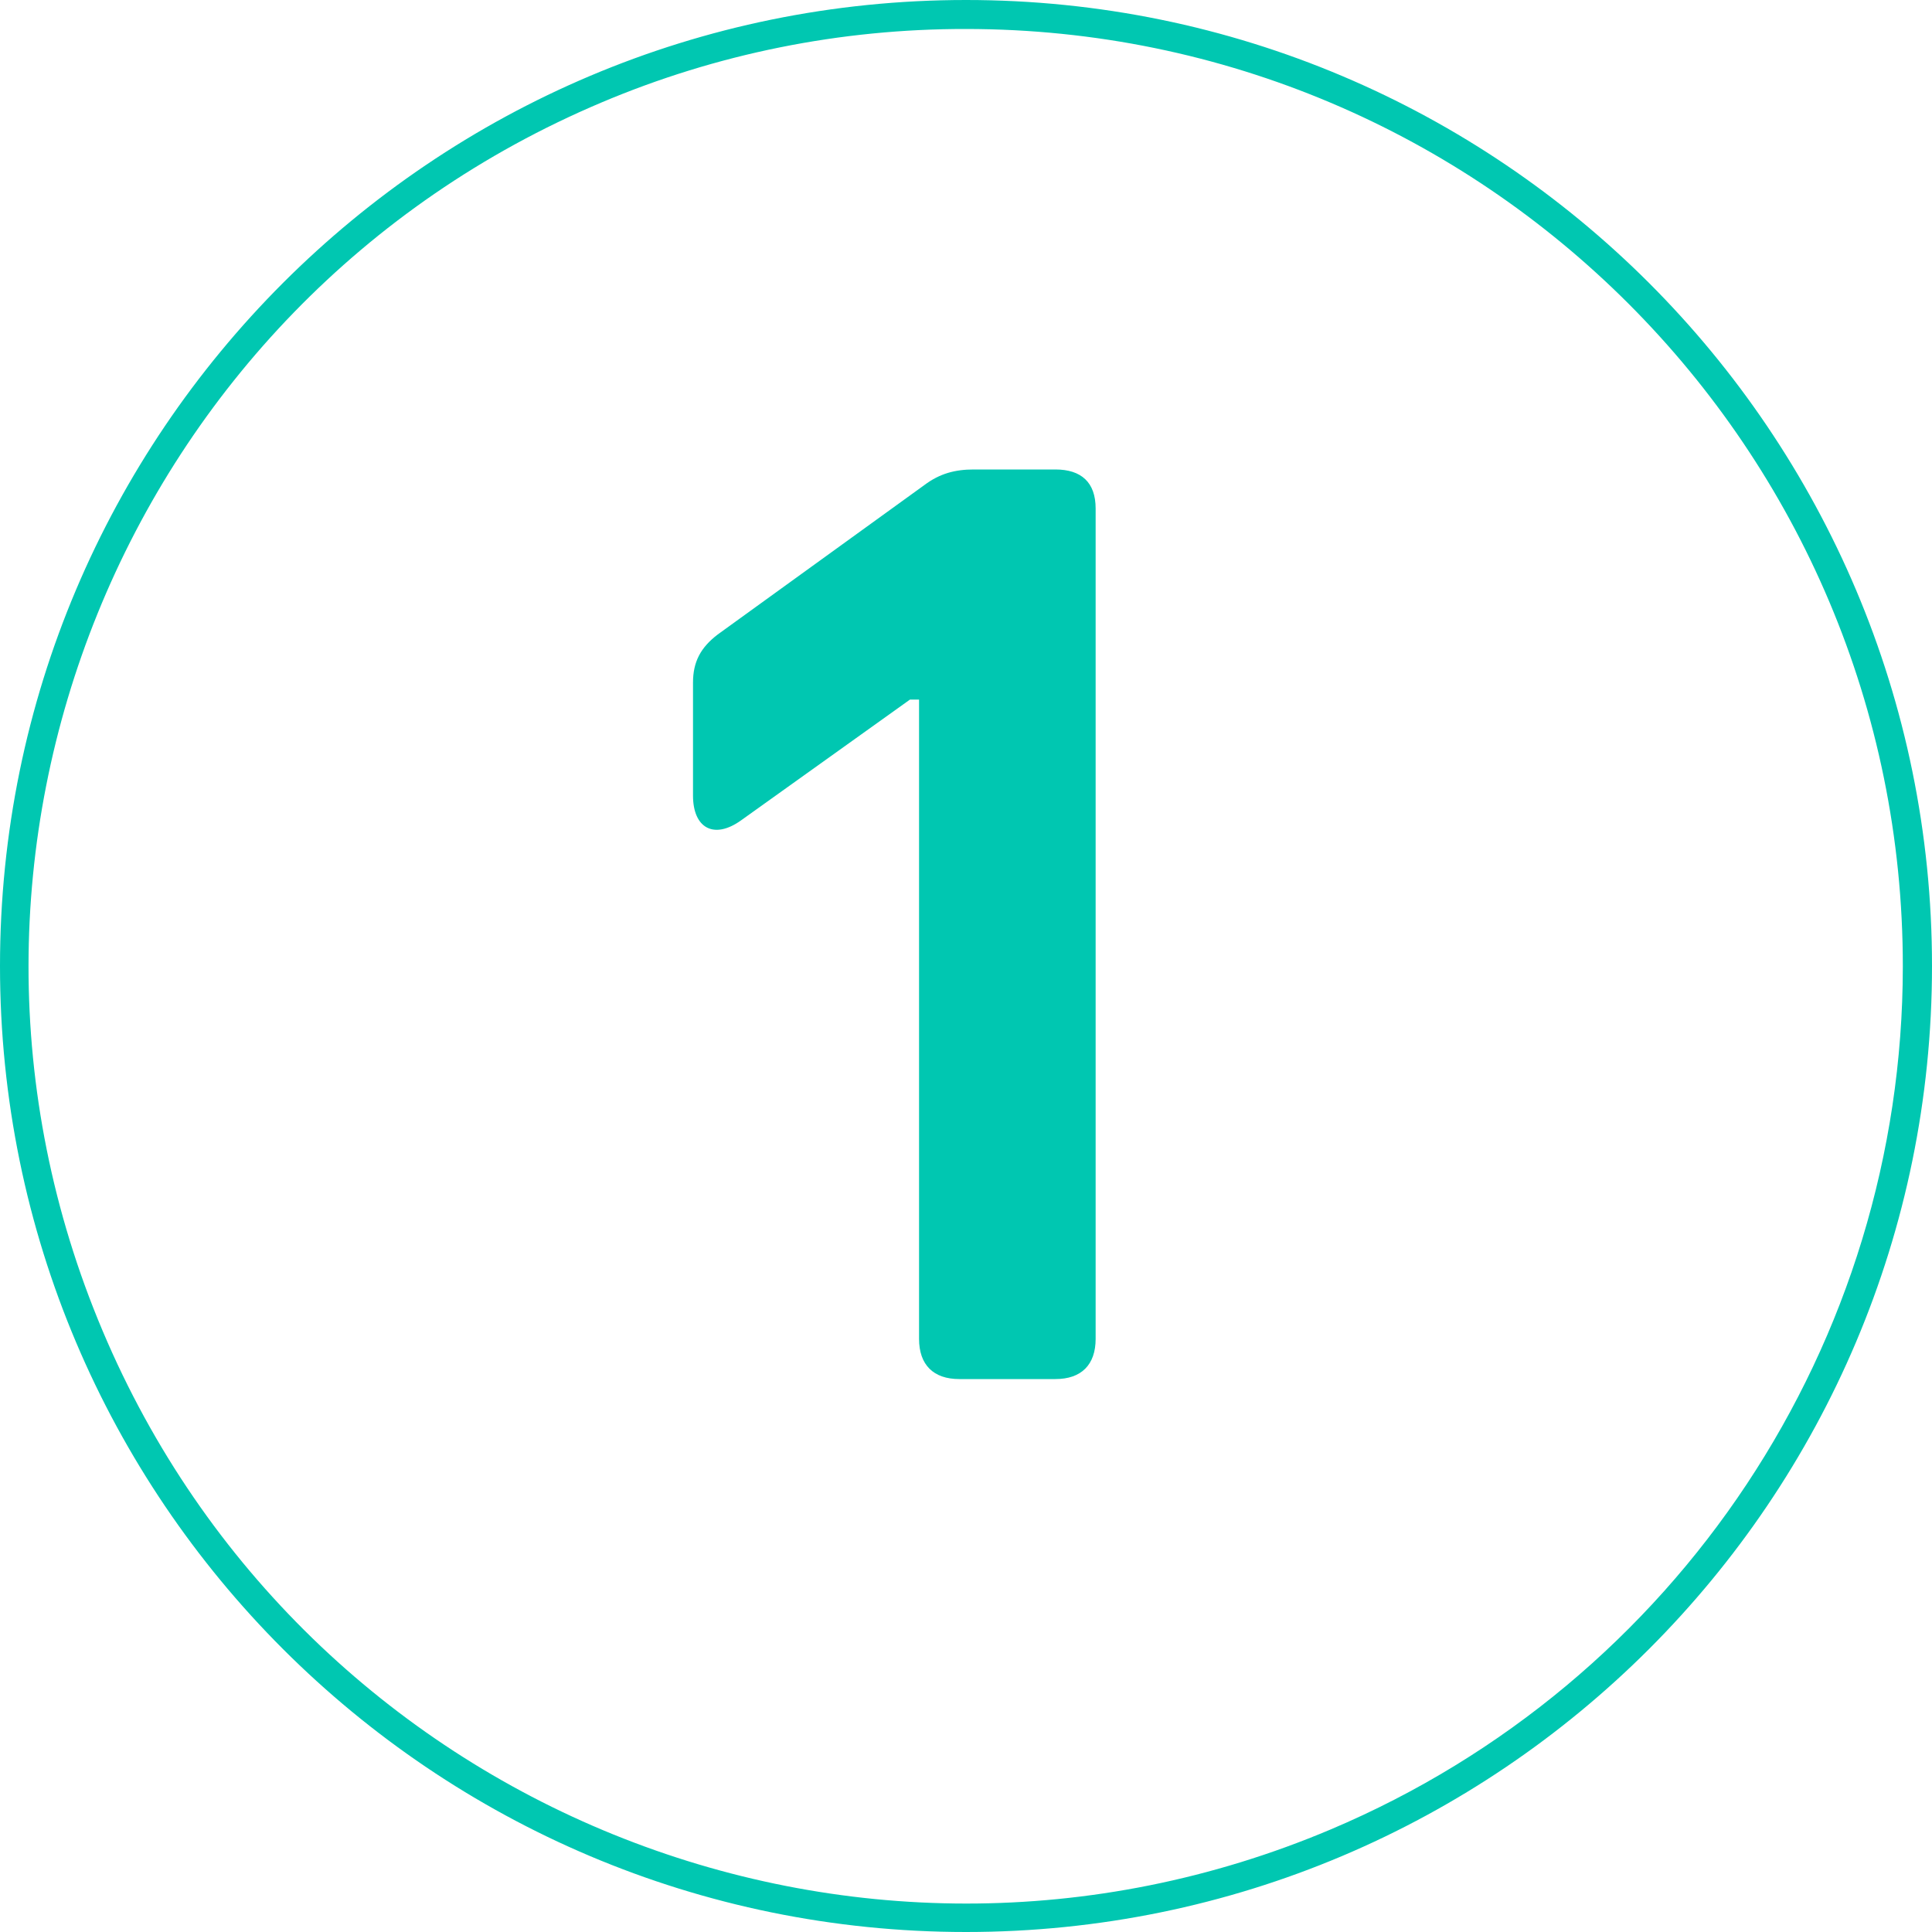
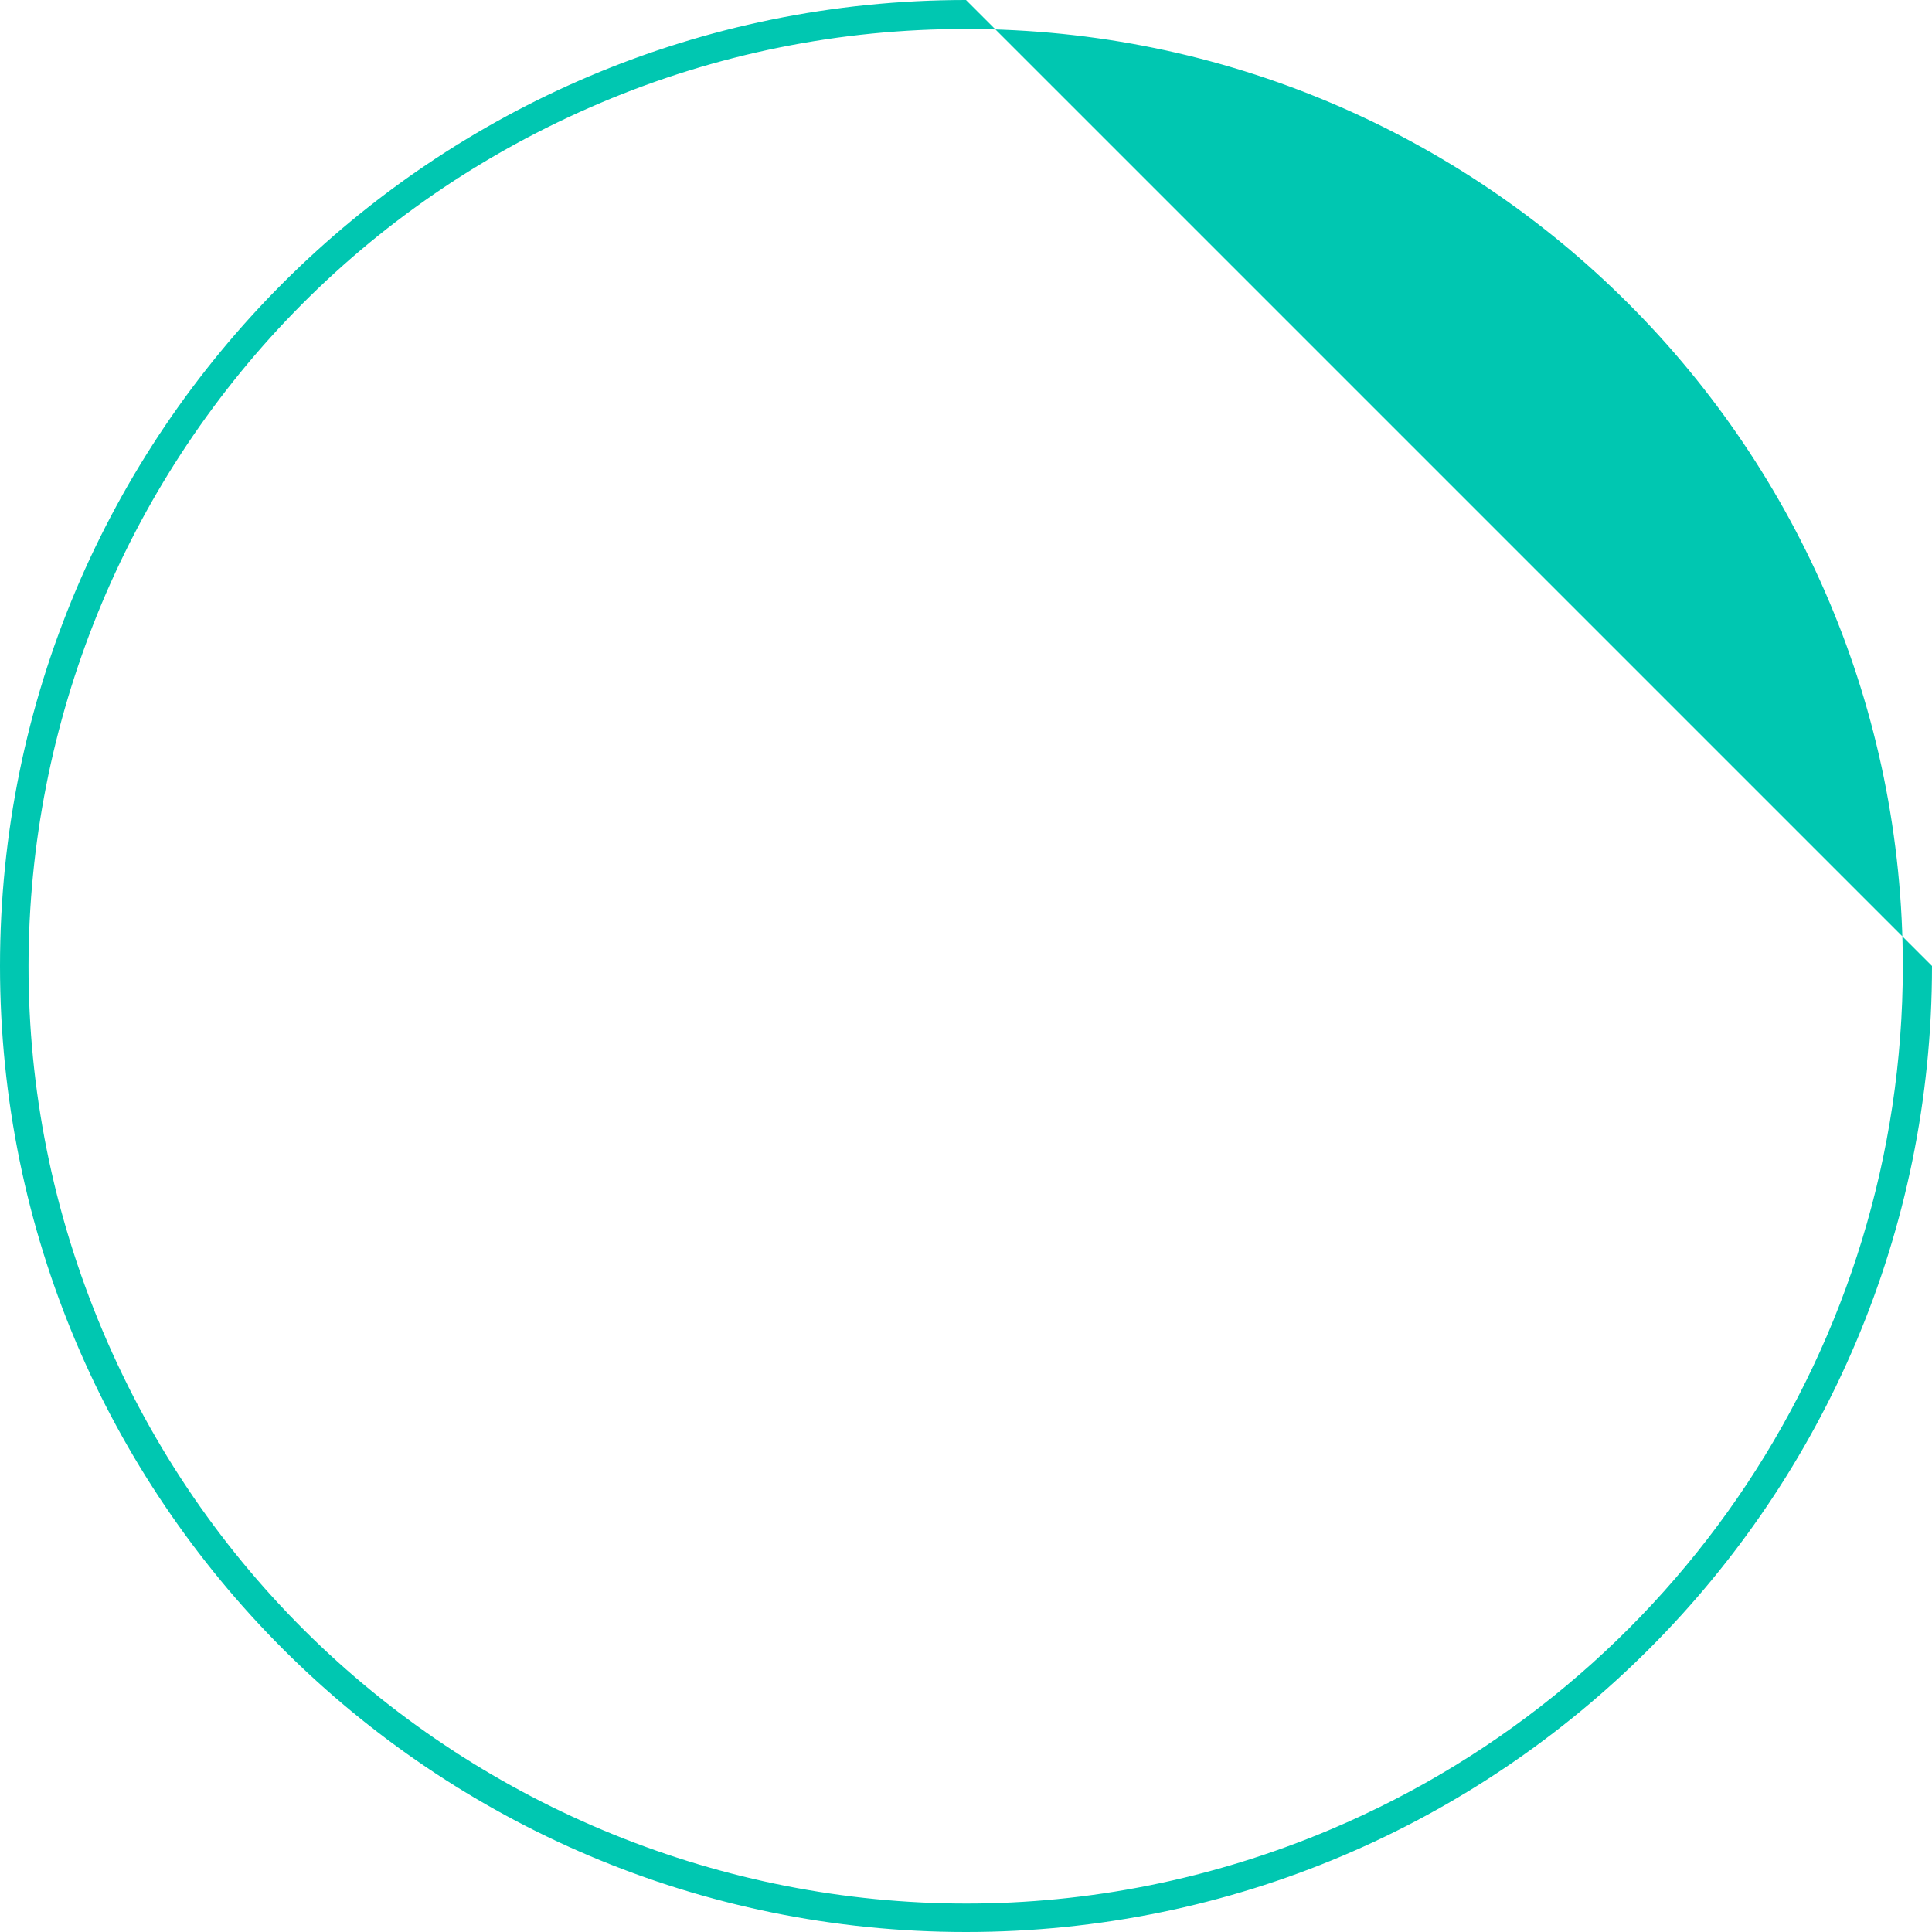
<svg xmlns="http://www.w3.org/2000/svg" version="1.1" id="Capa_1" x="0px" y="0px" viewBox="0 0 1000 1000" style="enable-background:new 0 0 1000 1000;" xml:space="preserve">
  <style type="text/css">
	.st0{fill:#00C7B1;}
</style>
  <g>
-     <path class="st0" d="M500,15c267.9,0.1,485,217.4,484.9,485.3C984.8,695.2,868.2,871,688.8,946.9   C442,1051.2,157.3,935.6,53.1,688.8S64.4,157.4,311.2,53.1c0,0,0,0,0,0C370.9,27.8,435.1,14.9,500,15 M500,0C223.9,0,0,223.9,0,500   s223.9,500,500,500s500-223.9,500-500S776.1,0,500,0z" />
-     <path class="st0" d="M475.7,693V362.1H471l-87.4,62.5c-14.1,10.1-24.9,4-24.9-12.8v-58.5c0-10.8,4-18.2,12.8-24.9l106.9-77.3   c8.1-6.1,16.1-8.1,25.6-8.1h42.3c13.4,0,20.8,6.7,20.8,20.2V693c0,13.4-7.4,20.8-20.8,20.8h-49.8   C483.1,713.8,475.7,706.4,475.7,693z" />
+     <path class="st0" d="M500,15c267.9,0.1,485,217.4,484.9,485.3C984.8,695.2,868.2,871,688.8,946.9   C442,1051.2,157.3,935.6,53.1,688.8S64.4,157.4,311.2,53.1c0,0,0,0,0,0C370.9,27.8,435.1,14.9,500,15 M500,0C223.9,0,0,223.9,0,500   s223.9,500,500,500s500-223.9,500-500z" />
  </g>
</svg>